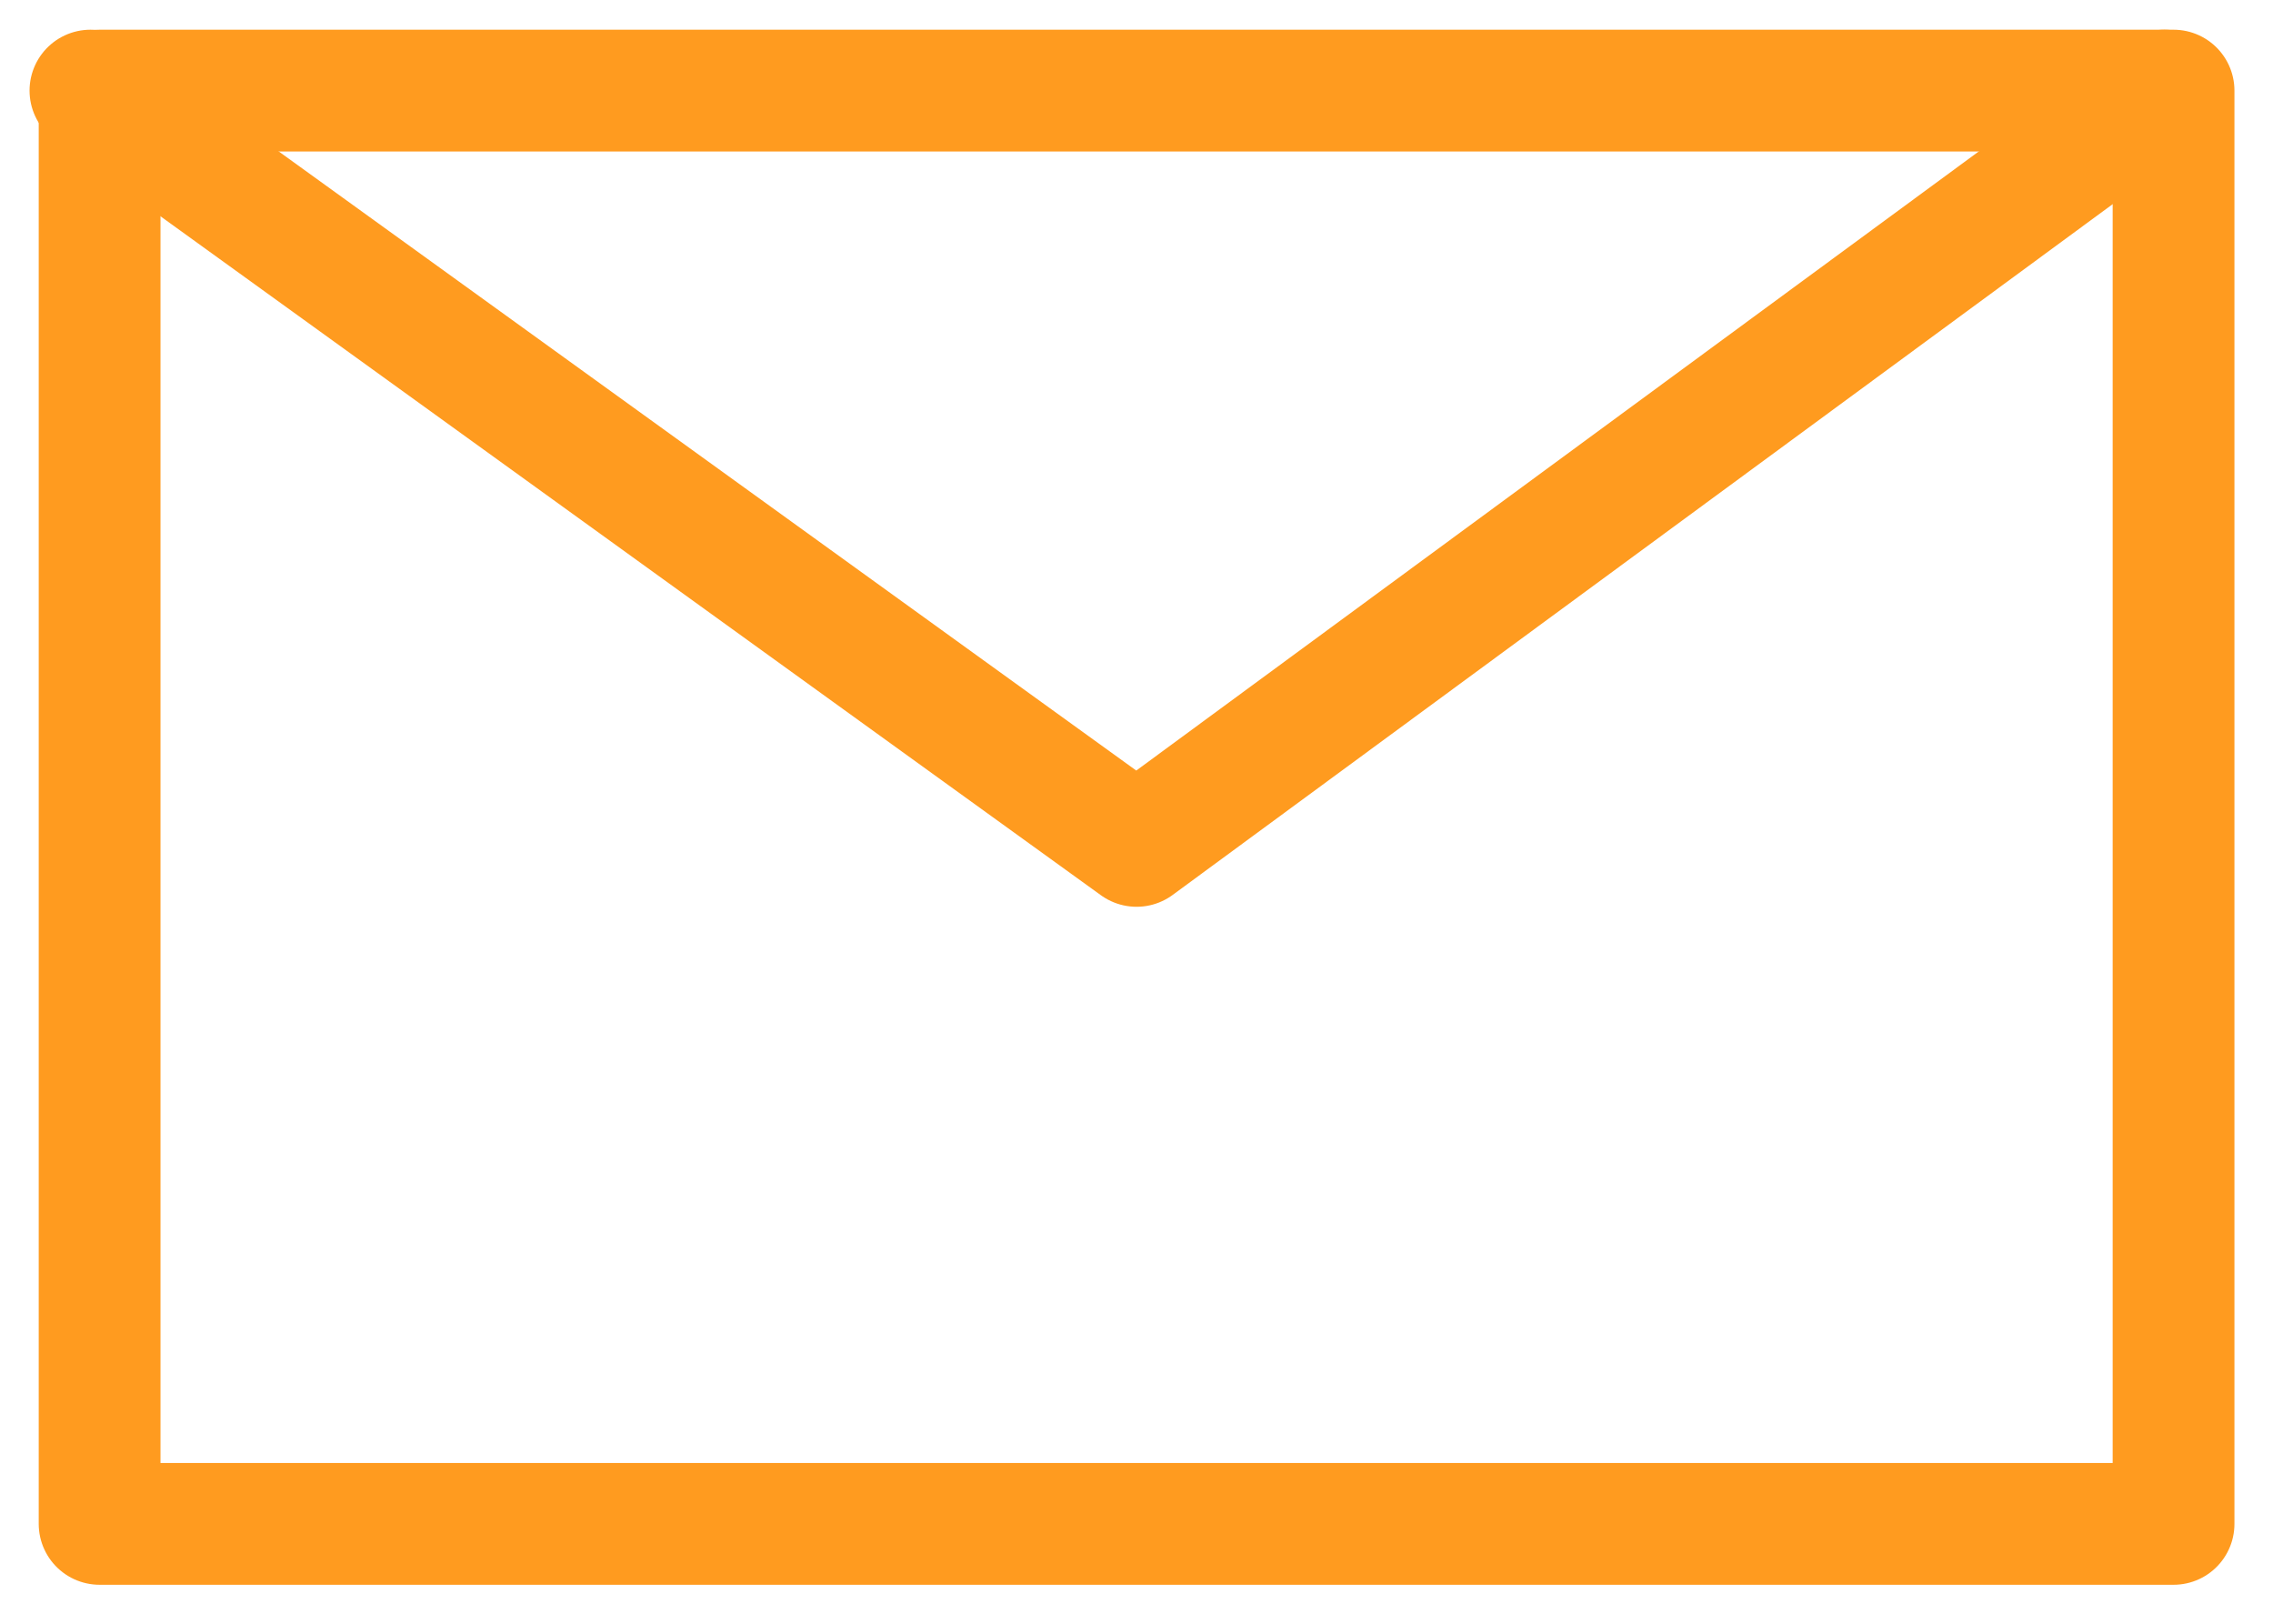
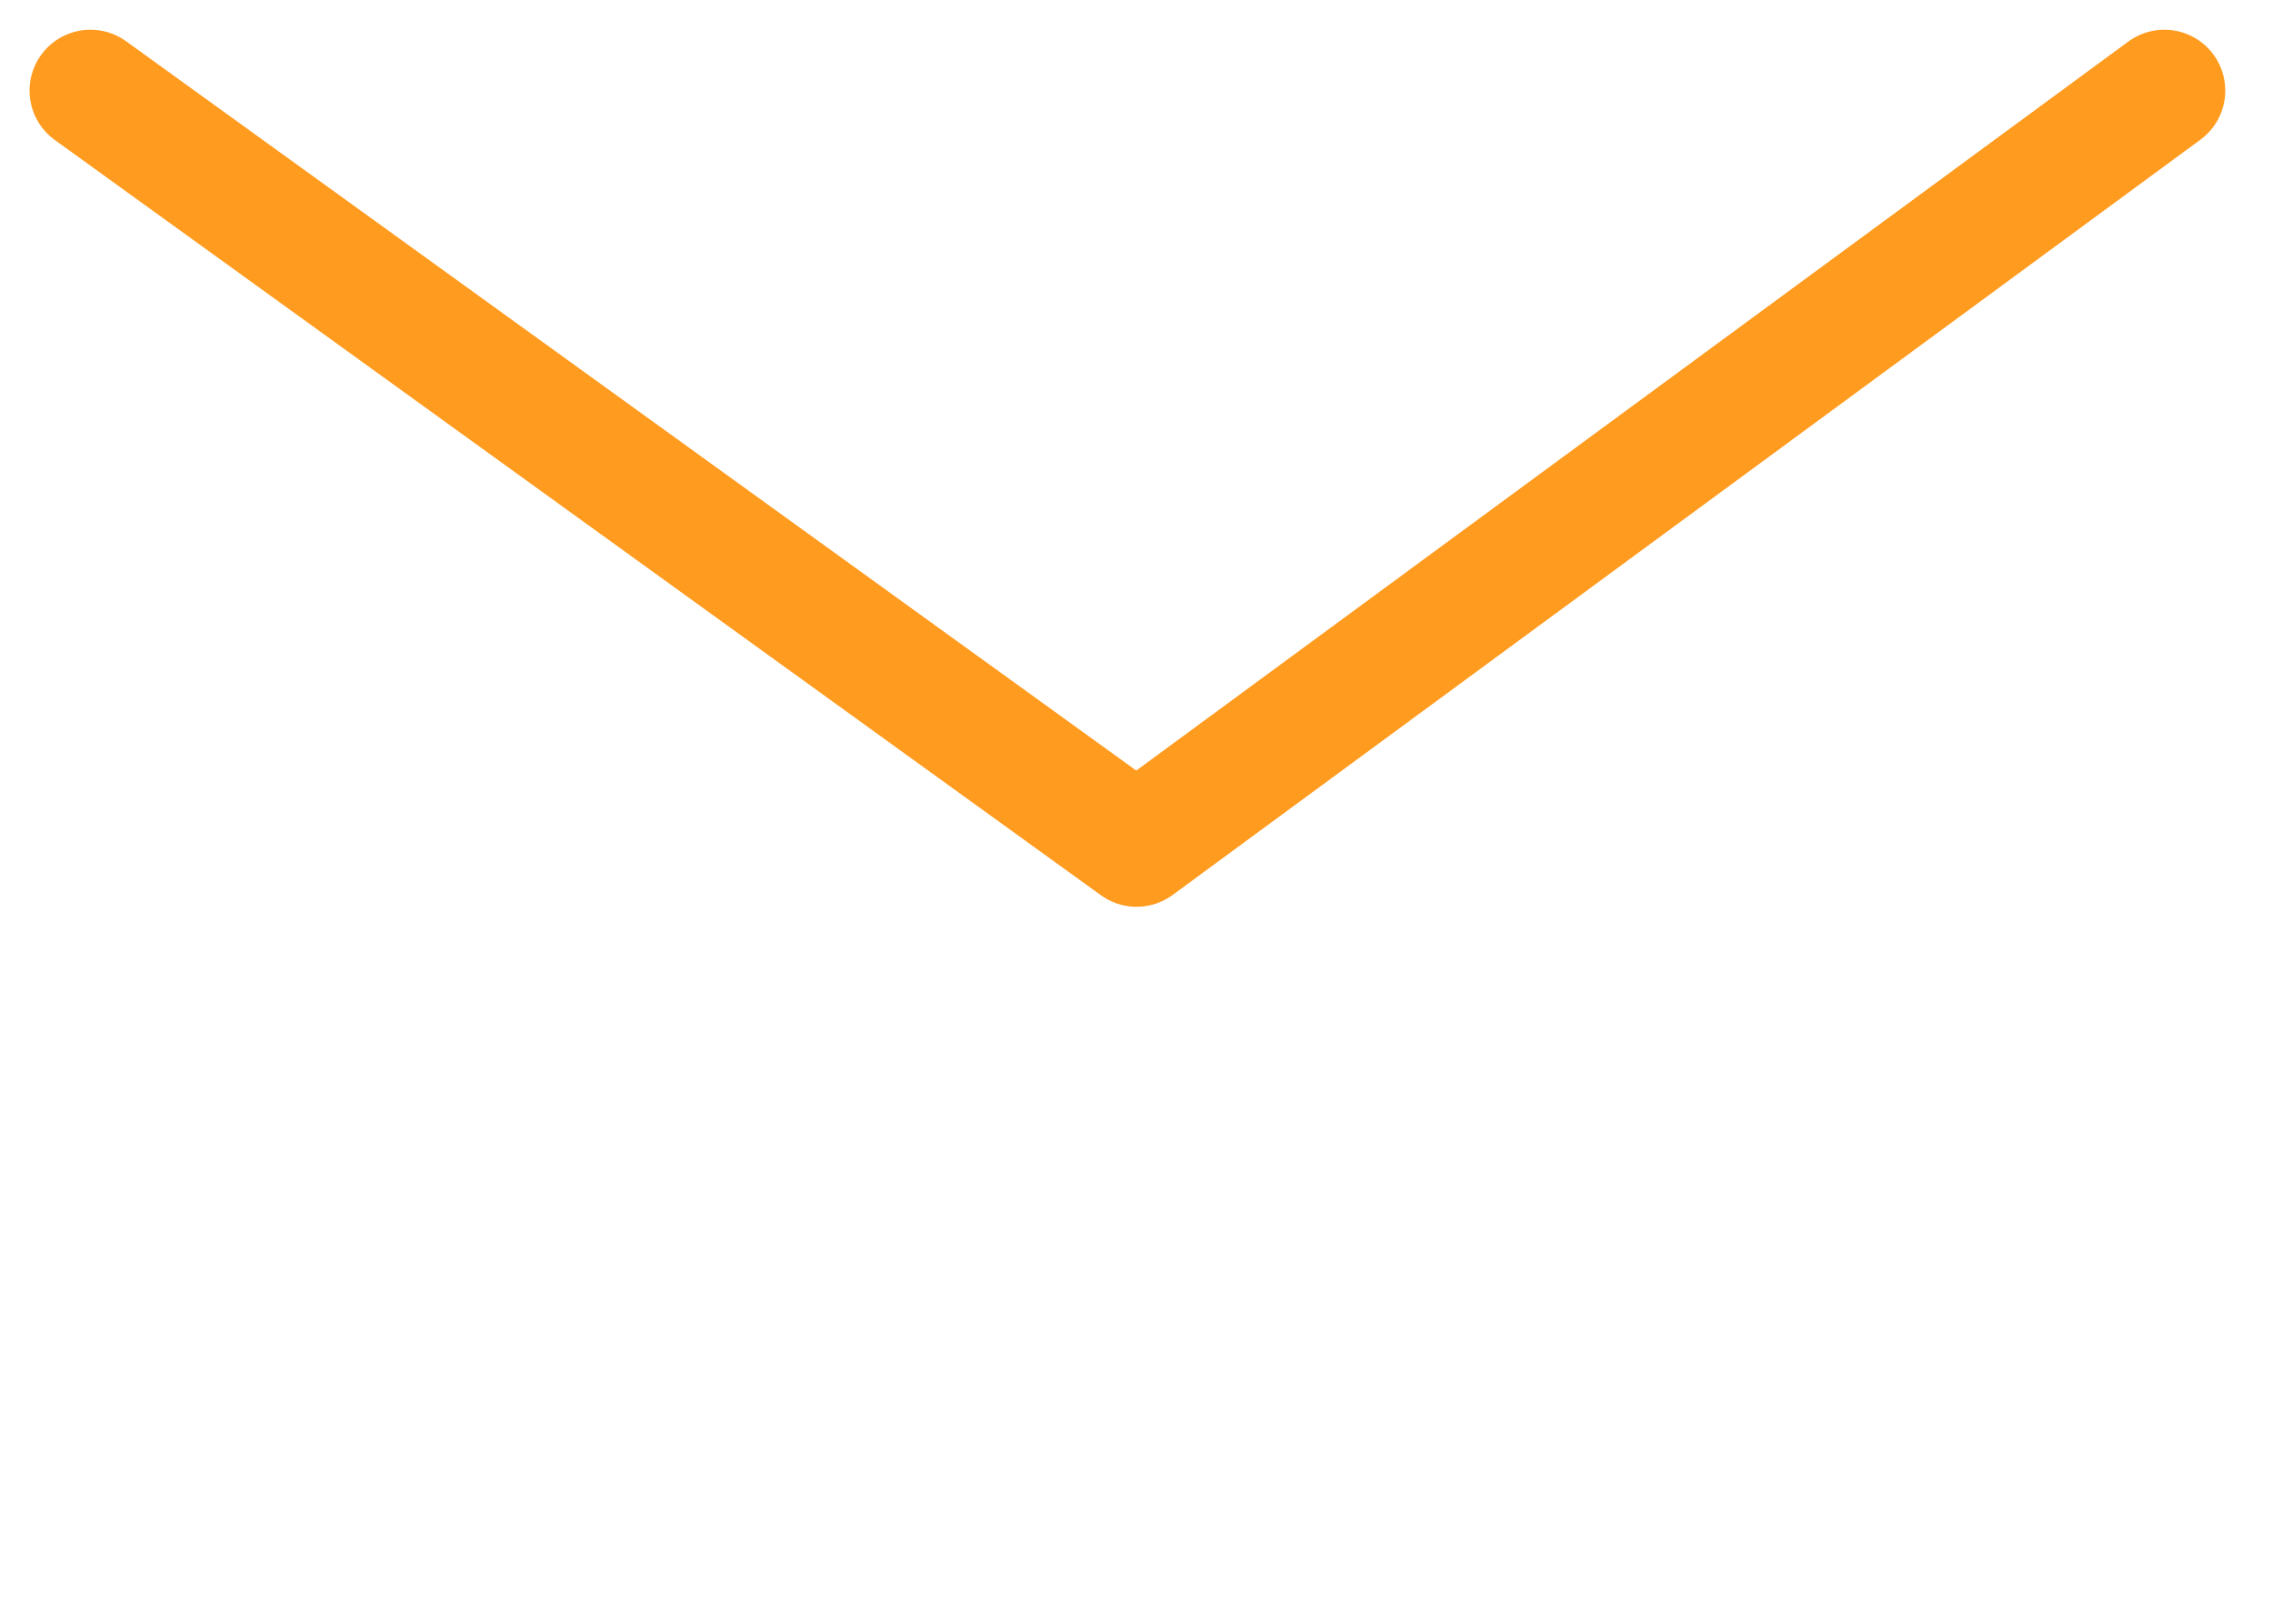
<svg xmlns="http://www.w3.org/2000/svg" width="28px" height="20px" viewBox="0 0 28 20" version="1.1">
  <title>Page 1</title>
  <desc>Created with Sketch.</desc>
  <defs />
  <g id="Desktop-HD-Copy-7" stroke="none" stroke-width="1" fill="none" fill-rule="evenodd" transform="translate(-547, -532)" stroke-linecap="round" stroke-linejoin="round">
    <g id="Balken" transform="translate(-11, 502)" stroke="#FF9B1F" stroke-width="1.5">
      <g id="Mail" transform="translate(559, 27)">
        <g id="Page-1" transform="translate(0, 4)">
-           <polygon id="Stroke-1" points="0.227 17.77 25.775 17.77 25.775 0.116 0.227 0.116" />
          <polyline id="Stroke-3" points="25.662 0.116 13.001 9.419 0.114 0.116" />
        </g>
      </g>
    </g>
  </g>
</svg>